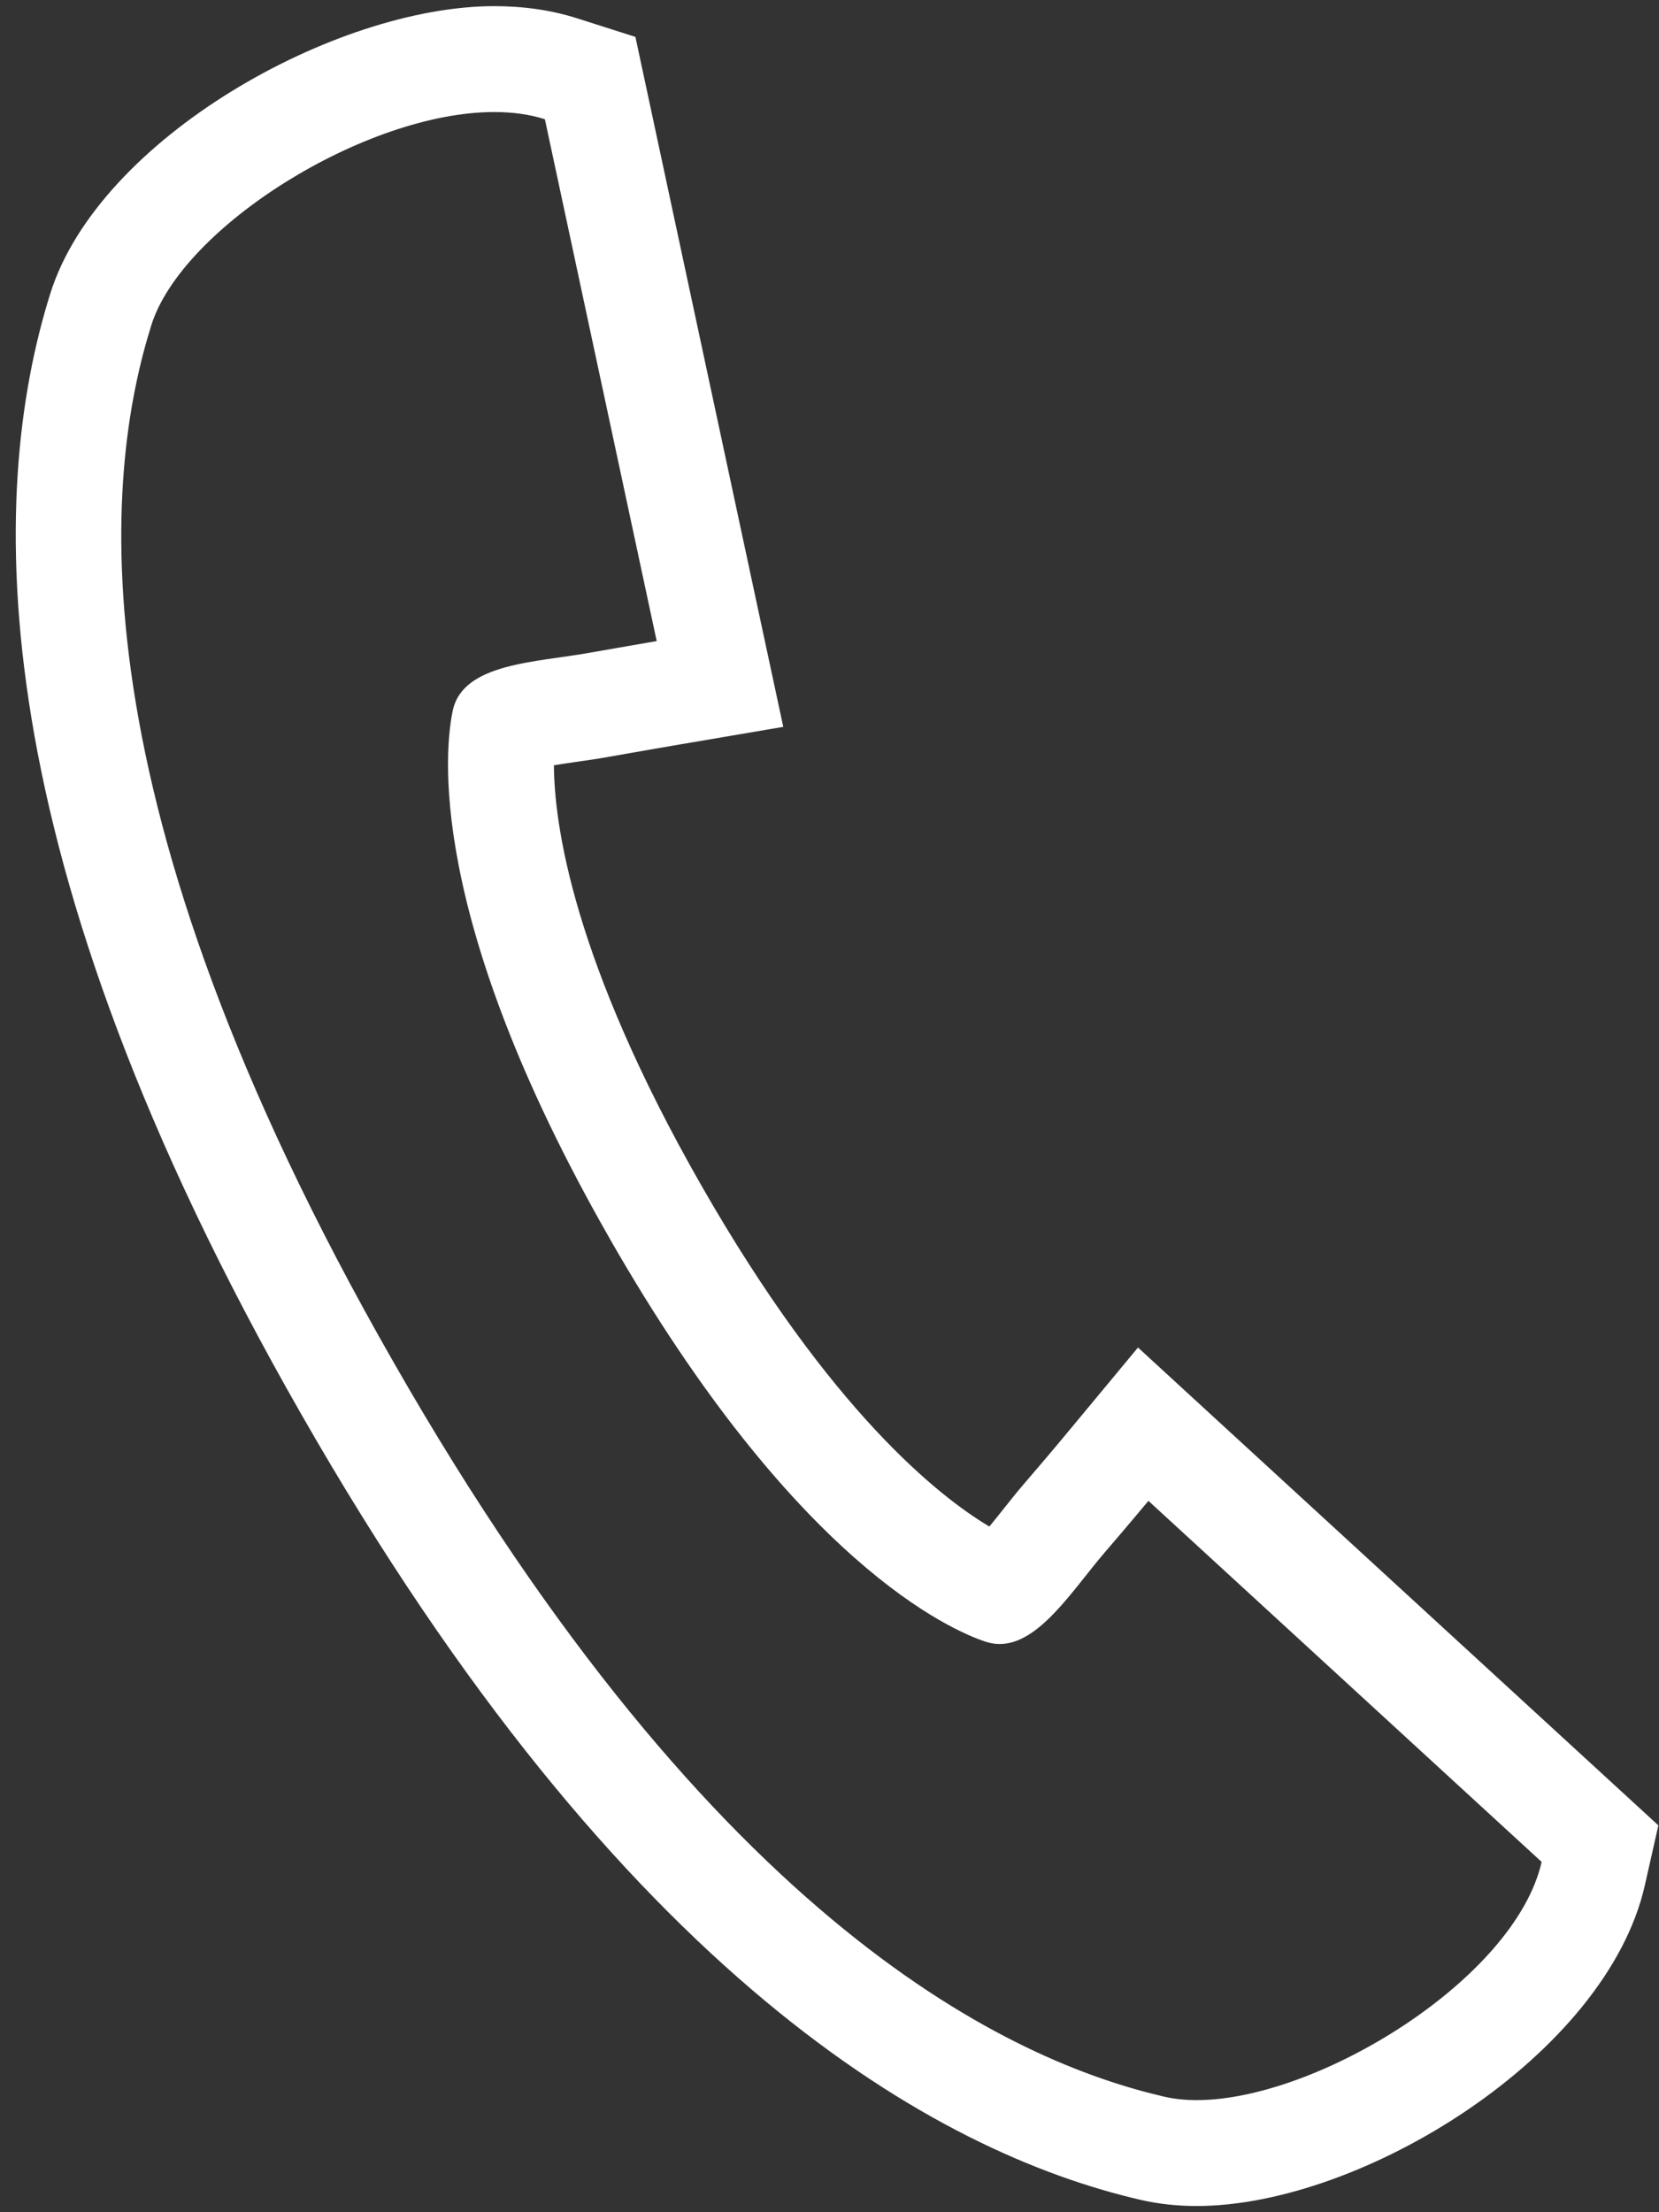
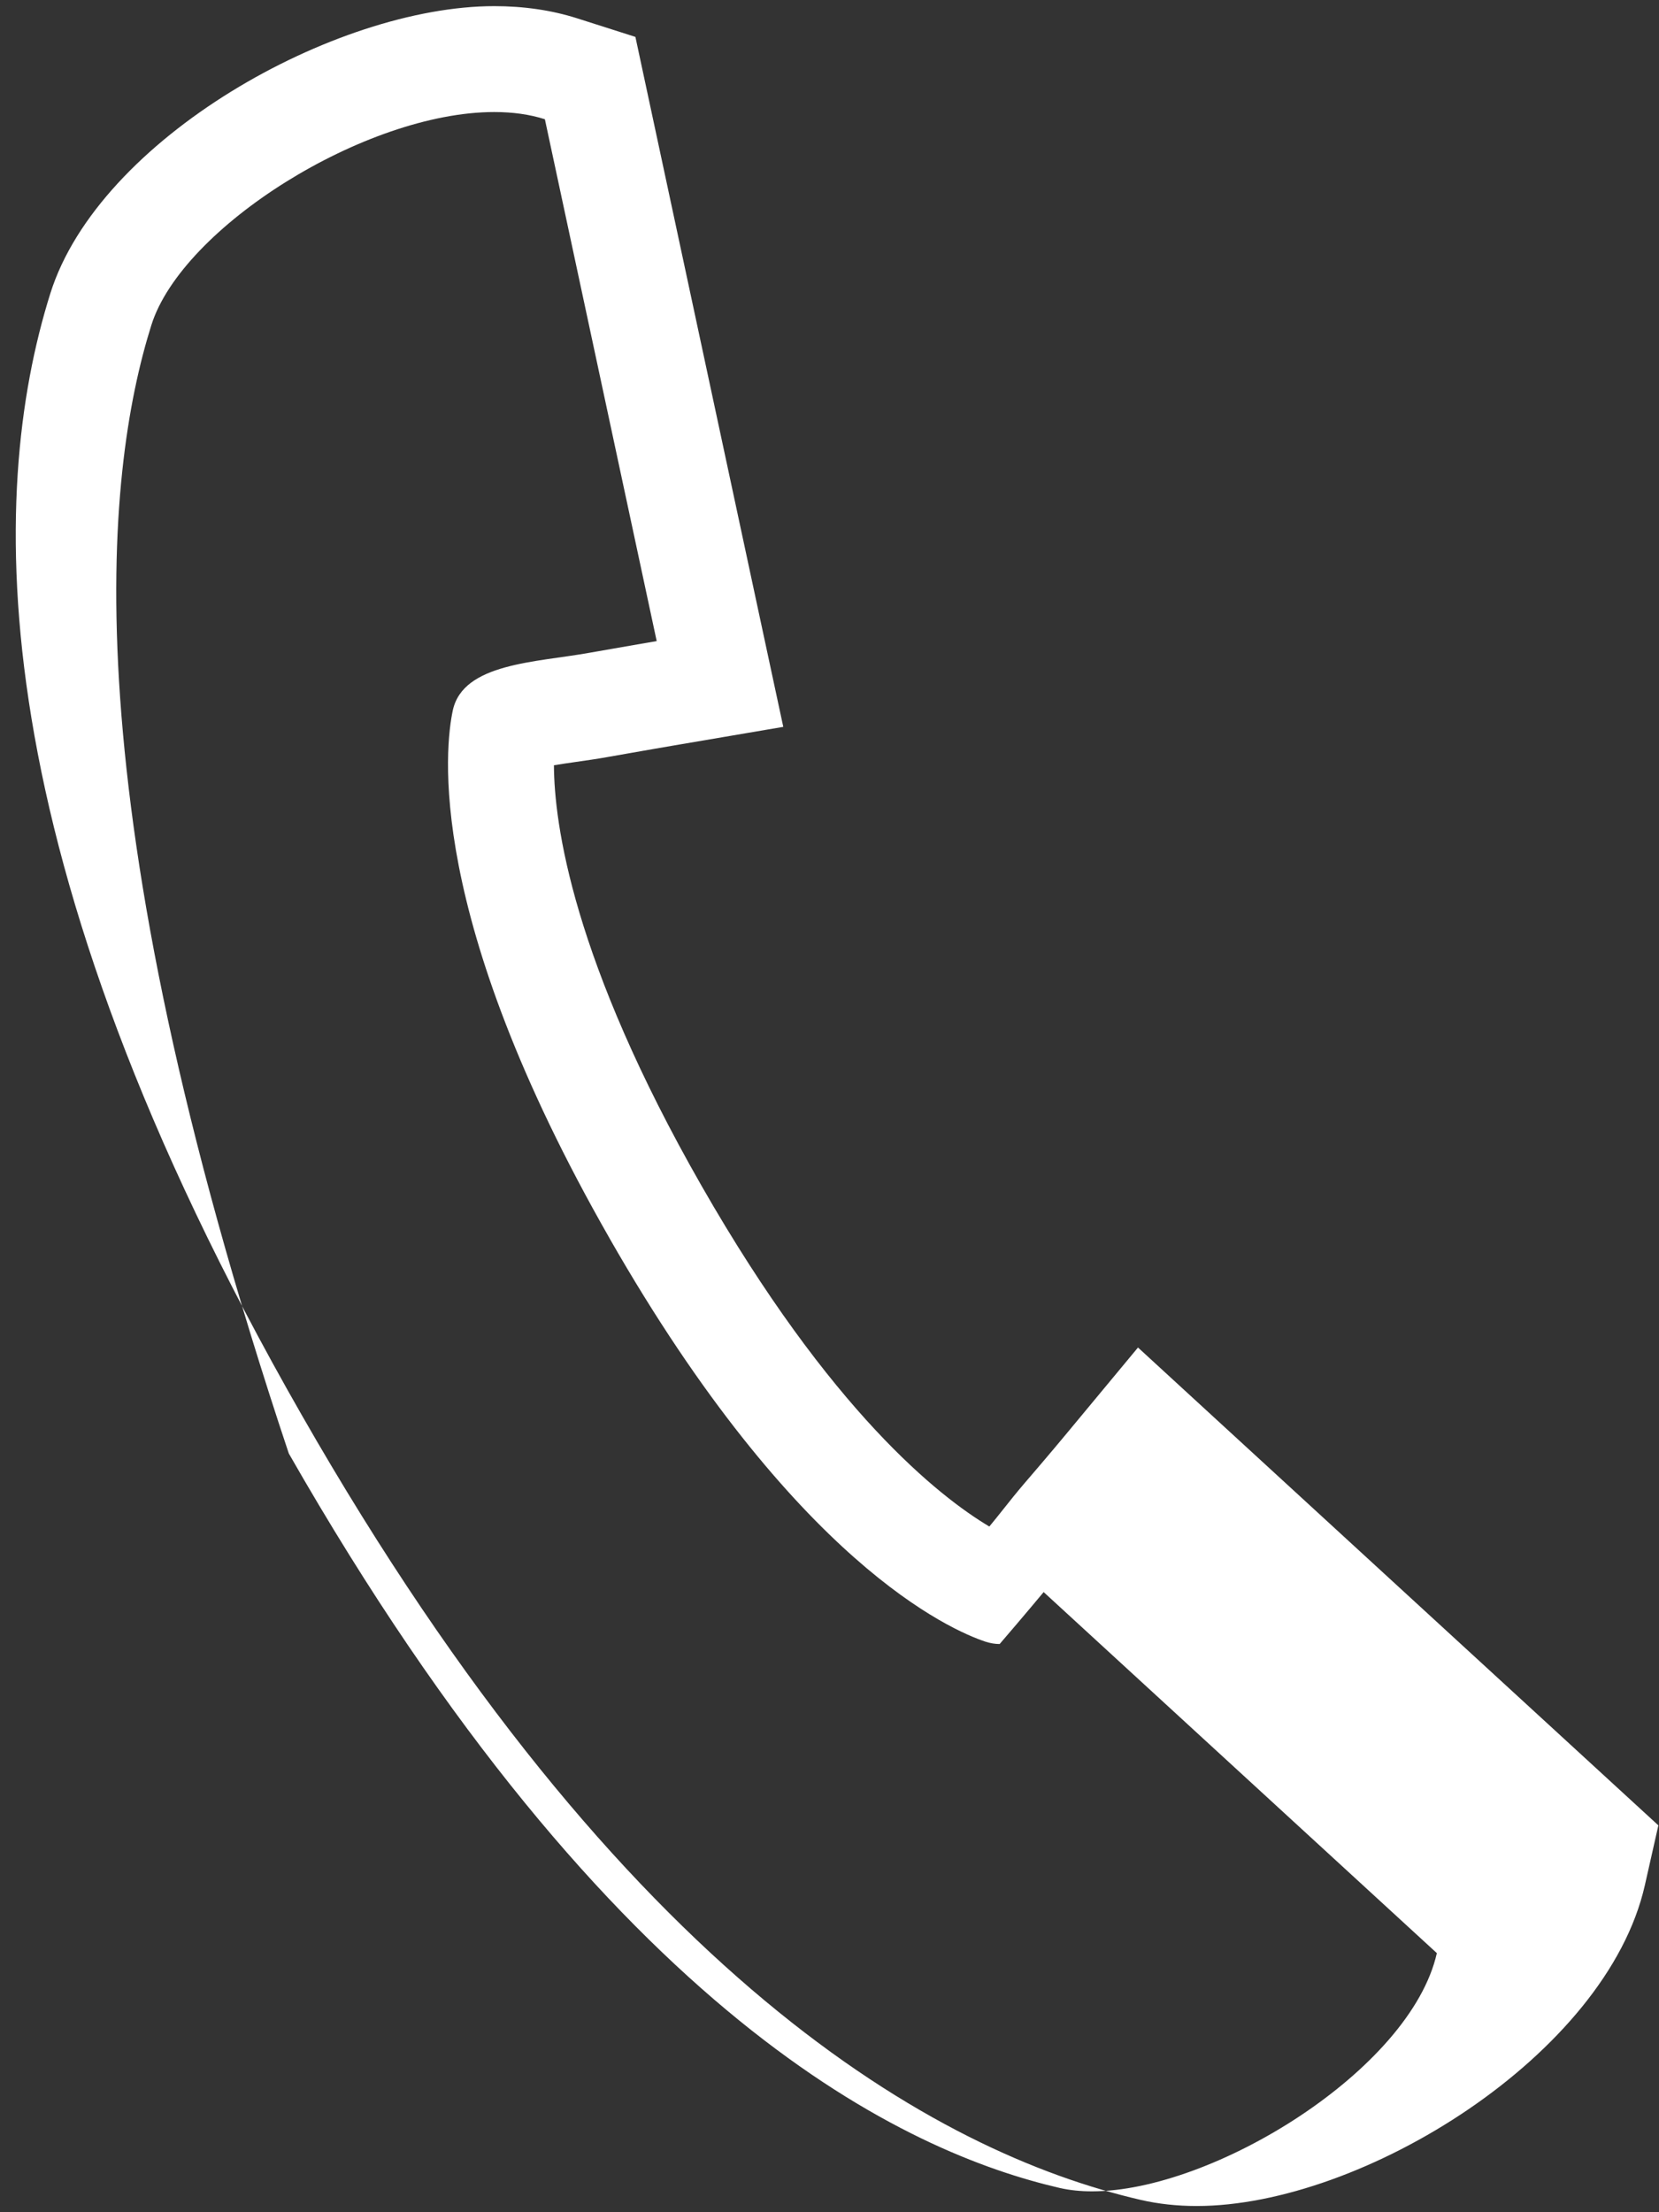
<svg xmlns="http://www.w3.org/2000/svg" version="1.1" id="Layer_1" x="0px" y="0px" width="31.336px" height="41.781px" viewBox="0 0 31.336 41.781" enable-background="new 0 0 31.336 41.781" xml:space="preserve">
  <rect x="0" y="0" width="31.336" height="41.781" fill="#333333" stroke="none" />
  <g>
    <g>
-       <path fill="#FFFFFF" d="M9.336,2.116c0.342,0,0.665,0.043,0.956,0.136l2.112,9.856c0,0-0.558,0.095-1.266,0.22    c-1.019,0.184-2.391,0.195-2.585,1.088c-0.143,0.668-0.544,3.846,2.964,9.977v0.001c3.506,6.13,6.448,7.396,7.098,7.612    c0.09,0.029,0.179,0.044,0.267,0.044c0.747,0,1.376-1.019,1.979-1.723c0.469-0.545,0.831-0.981,0.831-0.981l7.427,6.819    c-0.499,2.207-4.23,4.499-6.515,4.499c-0.216,0-0.419-0.021-0.605-0.063c-2.87-0.663-8.444-3.163-14.565-13.873    C1.305,15.022,1.976,8.951,2.859,6.14C3.441,4.29,6.902,2.116,9.336,2.116 M9.336,0.116c-3.006,0-7.466,2.503-8.385,5.425    c-1.193,3.796-1.338,10.552,4.746,21.18c6.077,10.633,11.974,13.933,15.851,14.828c0.33,0.076,0.685,0.115,1.055,0.115    c3.128,0,7.742-2.853,8.466-6.059l0.255-1.13l-0.854-0.784l-7.427-6.819l-1.548-1.422l-1.343,1.618    c-0.004,0.006-0.355,0.428-0.808,0.954c-0.135,0.158-0.27,0.326-0.405,0.497c-0.071,0.089-0.161,0.203-0.252,0.312    c-0.943-0.562-2.996-2.169-5.434-6.432c-2.44-4.265-2.785-6.848-2.79-7.946c0.14-0.023,0.285-0.044,0.397-0.06    c0.216-0.031,0.43-0.061,0.631-0.098c0.692-0.123,1.243-0.216,1.246-0.217l2.058-0.35l-0.438-2.041l-2.112-9.856l-0.243-1.134    l-1.104-0.352C10.421,0.193,9.895,0.116,9.336,0.116L9.336,0.116z" />
+       <path fill="#FFFFFF" d="M9.336,2.116c0.342,0,0.665,0.043,0.956,0.136l2.112,9.856c0,0-0.558,0.095-1.266,0.22    c-1.019,0.184-2.391,0.195-2.585,1.088c-0.143,0.668-0.544,3.846,2.964,9.977v0.001c3.506,6.13,6.448,7.396,7.098,7.612    c0.09,0.029,0.179,0.044,0.267,0.044c0.469-0.545,0.831-0.981,0.831-0.981l7.427,6.819    c-0.499,2.207-4.23,4.499-6.515,4.499c-0.216,0-0.419-0.021-0.605-0.063c-2.87-0.663-8.444-3.163-14.565-13.873    C1.305,15.022,1.976,8.951,2.859,6.14C3.441,4.29,6.902,2.116,9.336,2.116 M9.336,0.116c-3.006,0-7.466,2.503-8.385,5.425    c-1.193,3.796-1.338,10.552,4.746,21.18c6.077,10.633,11.974,13.933,15.851,14.828c0.33,0.076,0.685,0.115,1.055,0.115    c3.128,0,7.742-2.853,8.466-6.059l0.255-1.13l-0.854-0.784l-7.427-6.819l-1.548-1.422l-1.343,1.618    c-0.004,0.006-0.355,0.428-0.808,0.954c-0.135,0.158-0.27,0.326-0.405,0.497c-0.071,0.089-0.161,0.203-0.252,0.312    c-0.943-0.562-2.996-2.169-5.434-6.432c-2.44-4.265-2.785-6.848-2.79-7.946c0.14-0.023,0.285-0.044,0.397-0.06    c0.216-0.031,0.43-0.061,0.631-0.098c0.692-0.123,1.243-0.216,1.246-0.217l2.058-0.35l-0.438-2.041l-2.112-9.856l-0.243-1.134    l-1.104-0.352C10.421,0.193,9.895,0.116,9.336,0.116L9.336,0.116z" />
    </g>
  </g>
</svg>